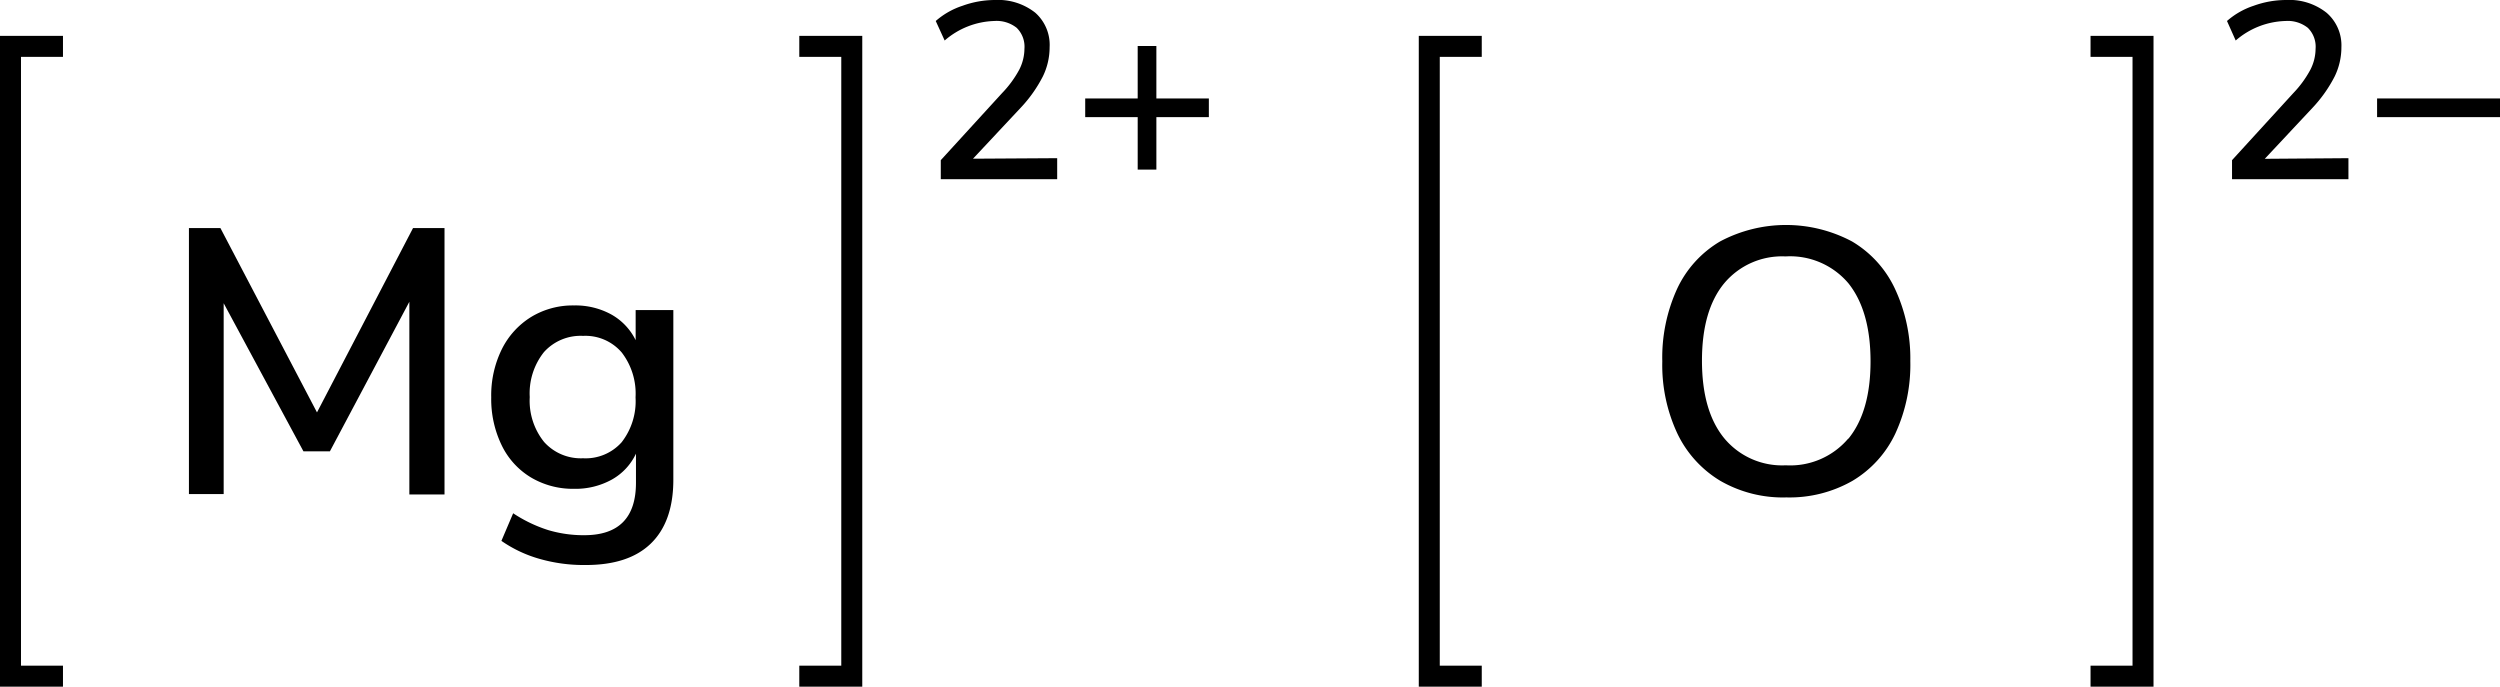
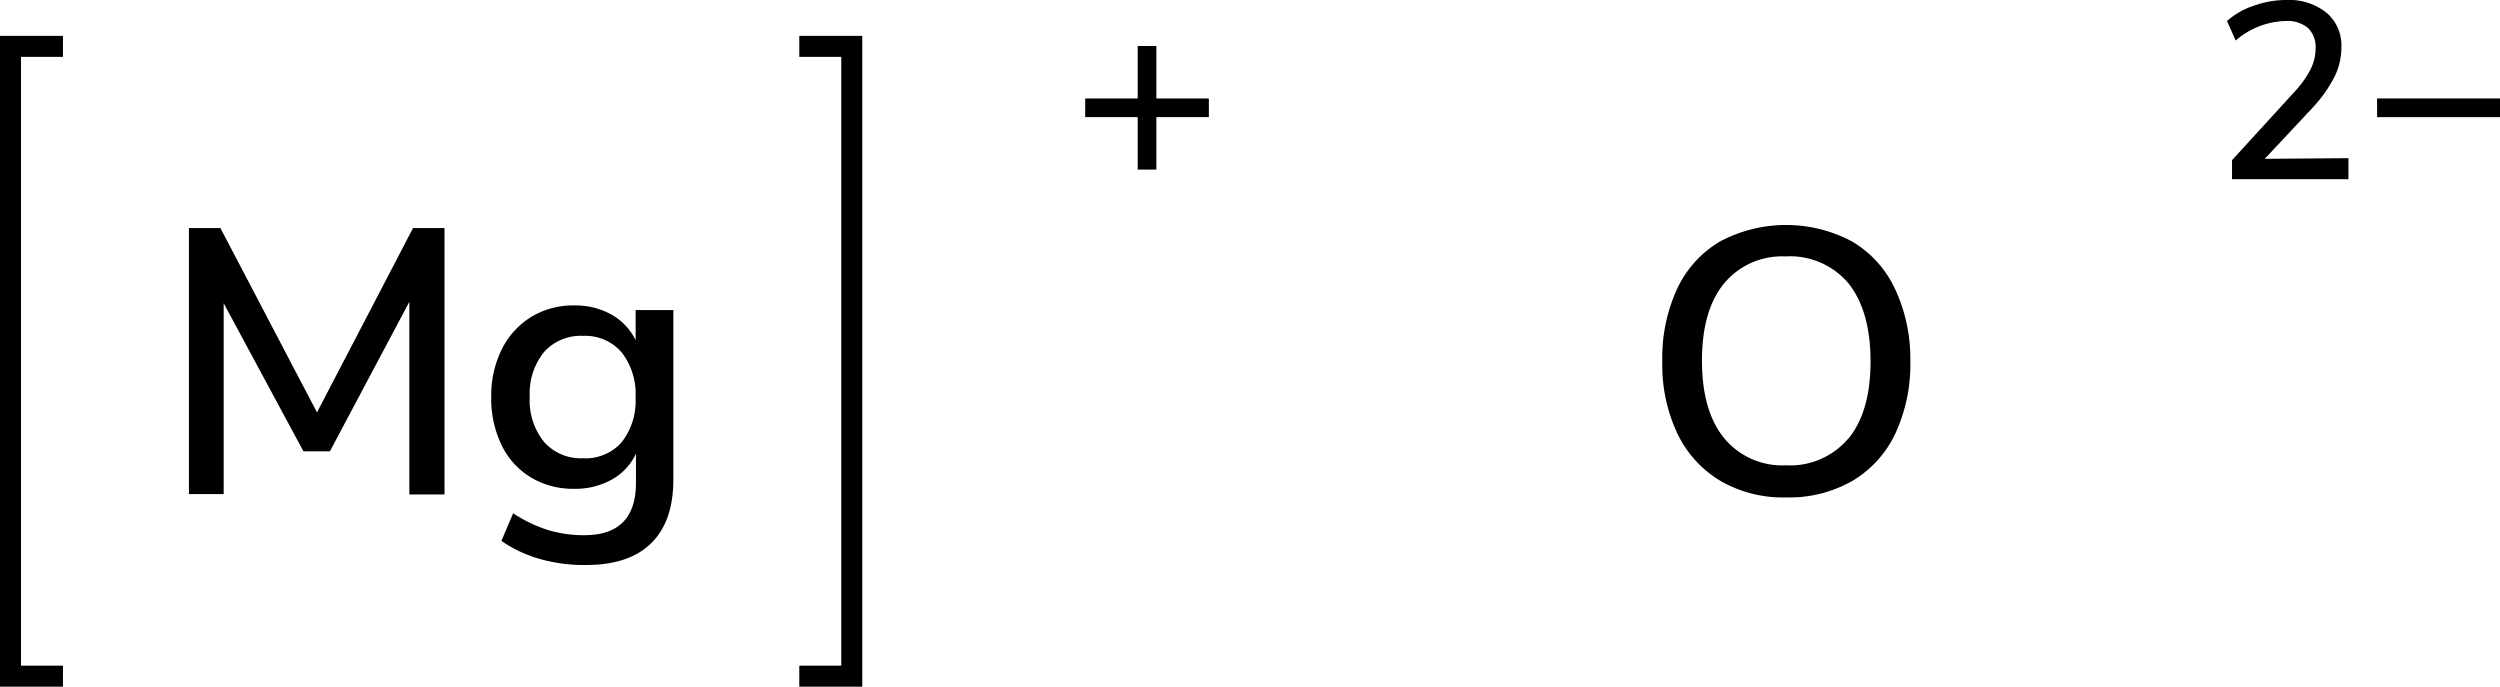
<svg xmlns="http://www.w3.org/2000/svg" width="238.18" height="65.42" viewBox="0 0 238.18 65.42">
  <defs>
    <style>.cls-1{fill:none;stroke:#000;stroke-linecap:square;stroke-miterlimit:10;stroke-width:2px;}</style>
  </defs>
  <title>Chemical structure of magnesium oxide</title>
  <g id="レイヤー_2" data-name="レイヤー 2">
    <g id="レイヤー_1-2" data-name="レイヤー 1">
      <path d="M163.9,45.81a10.56,10.56,0,0,1-4.09-4.5,15.38,15.38,0,0,1-1.44-6.88,15.73,15.73,0,0,1,1.42-6.93,10.28,10.28,0,0,1,4.09-4.5,13.38,13.38,0,0,1,12.56,0,10.28,10.28,0,0,1,4.09,4.5A15.66,15.66,0,0,1,182,34.4a15.65,15.65,0,0,1-1.42,6.89,10.39,10.39,0,0,1-4.09,4.52,12.1,12.1,0,0,1-6.3,1.58A11.93,11.93,0,0,1,163.9,45.81Zm12.19-4q2.12-2.59,2.12-7.38T176.11,27a7.27,7.27,0,0,0-6-2.57A7.18,7.18,0,0,0,164.26,27q-2.11,2.57-2.11,7.36t2.11,7.38a7.16,7.16,0,0,0,5.88,2.59A7.25,7.25,0,0,0,176.09,41.78Z" />
-       <polyline class="cls-1" points="140.17 64.42 136.17 64.42 136.17 4.42 140.17 4.42" />
-       <polyline class="cls-1" points="200.17 64.42 204.17 64.42 204.17 4.42 200.17 4.42" />
      <path d="M223.74,15.07v2H212.65V15.26l5.83-6.38a10.12,10.12,0,0,0,1.63-2.23,4.42,4.42,0,0,0,.5-2,2.52,2.52,0,0,0-.74-2A3.08,3.08,0,0,0,217.74,2,7.54,7.54,0,0,0,213,3.86L212.17,2A7.32,7.32,0,0,1,214.71.55a9.11,9.11,0,0,1,3.1-.55,5.71,5.71,0,0,1,3.84,1.21,4.09,4.09,0,0,1,1.42,3.28,6.35,6.35,0,0,1-.64,2.79,13,13,0,0,1-2.12,3l-4.54,4.85Z" />
      <path d="M238.18,9.38v1.78H226.47V9.38Z" />
-       <path d="M100.72,15.07v2H89.63V15.26l5.83-6.38A10.11,10.11,0,0,0,97.1,6.65a4.42,4.42,0,0,0,.5-2,2.52,2.52,0,0,0-.74-2A3.08,3.08,0,0,0,94.72,2,7.54,7.54,0,0,0,90,3.86L89.15,2A7.32,7.32,0,0,1,91.7.55,9.1,9.1,0,0,1,94.79,0a5.71,5.71,0,0,1,3.84,1.21A4.09,4.09,0,0,1,100,4.49a6.34,6.34,0,0,1-.64,2.78,12.93,12.93,0,0,1-2.12,3l-4.54,4.85Z" />
      <path d="M115.17,9.38v1.78h-5v5h-1.78v-5h-5V9.38h5v-5h1.78v5Z" />
      <polyline class="cls-1" points="77.15 64.42 81.15 64.42 81.15 4.42 77.15 4.42" />
      <polyline class="cls-1" points="5 64.42 1 64.42 1 4.42 5 4.42" />
      <path d="M39.35,21.73h3V47.11H39l0-18.36L31.43,43H28.91l-7.6-14.11,0,18.18H18V21.73h3L30.2,39.29Z" />
      <path d="M64.15,29.54V45.7q0,4-2.14,6.08t-6.32,2.05a15.27,15.27,0,0,1-4.3-.59,12.15,12.15,0,0,1-3.62-1.71l1.12-2.63a13.33,13.33,0,0,0,3.33,1.6,11.78,11.78,0,0,0,3.44.49q4.93,0,4.93-5V43.22a5.51,5.51,0,0,1-2.3,2.47,7.14,7.14,0,0,1-3.6.88,7.82,7.82,0,0,1-4.1-1.08,7.26,7.26,0,0,1-2.79-3.06,10.09,10.09,0,0,1-1-4.57,9.94,9.94,0,0,1,1-4.57A7.55,7.55,0,0,1,50.6,30.2a7.63,7.63,0,0,1,4.09-1.1,7.09,7.09,0,0,1,3.55.86,5.66,5.66,0,0,1,2.32,2.45V29.54Zm-4.93,12.6a6.36,6.36,0,0,0,1.33-4.28,6.43,6.43,0,0,0-1.31-4.27A4.55,4.55,0,0,0,55.55,32a4.69,4.69,0,0,0-3.73,1.55,6.3,6.3,0,0,0-1.35,4.28,6.25,6.25,0,0,0,1.37,4.28,4.7,4.7,0,0,0,3.71,1.55A4.59,4.59,0,0,0,59.22,42.14Z" />
    </g>
  </g>
</svg>